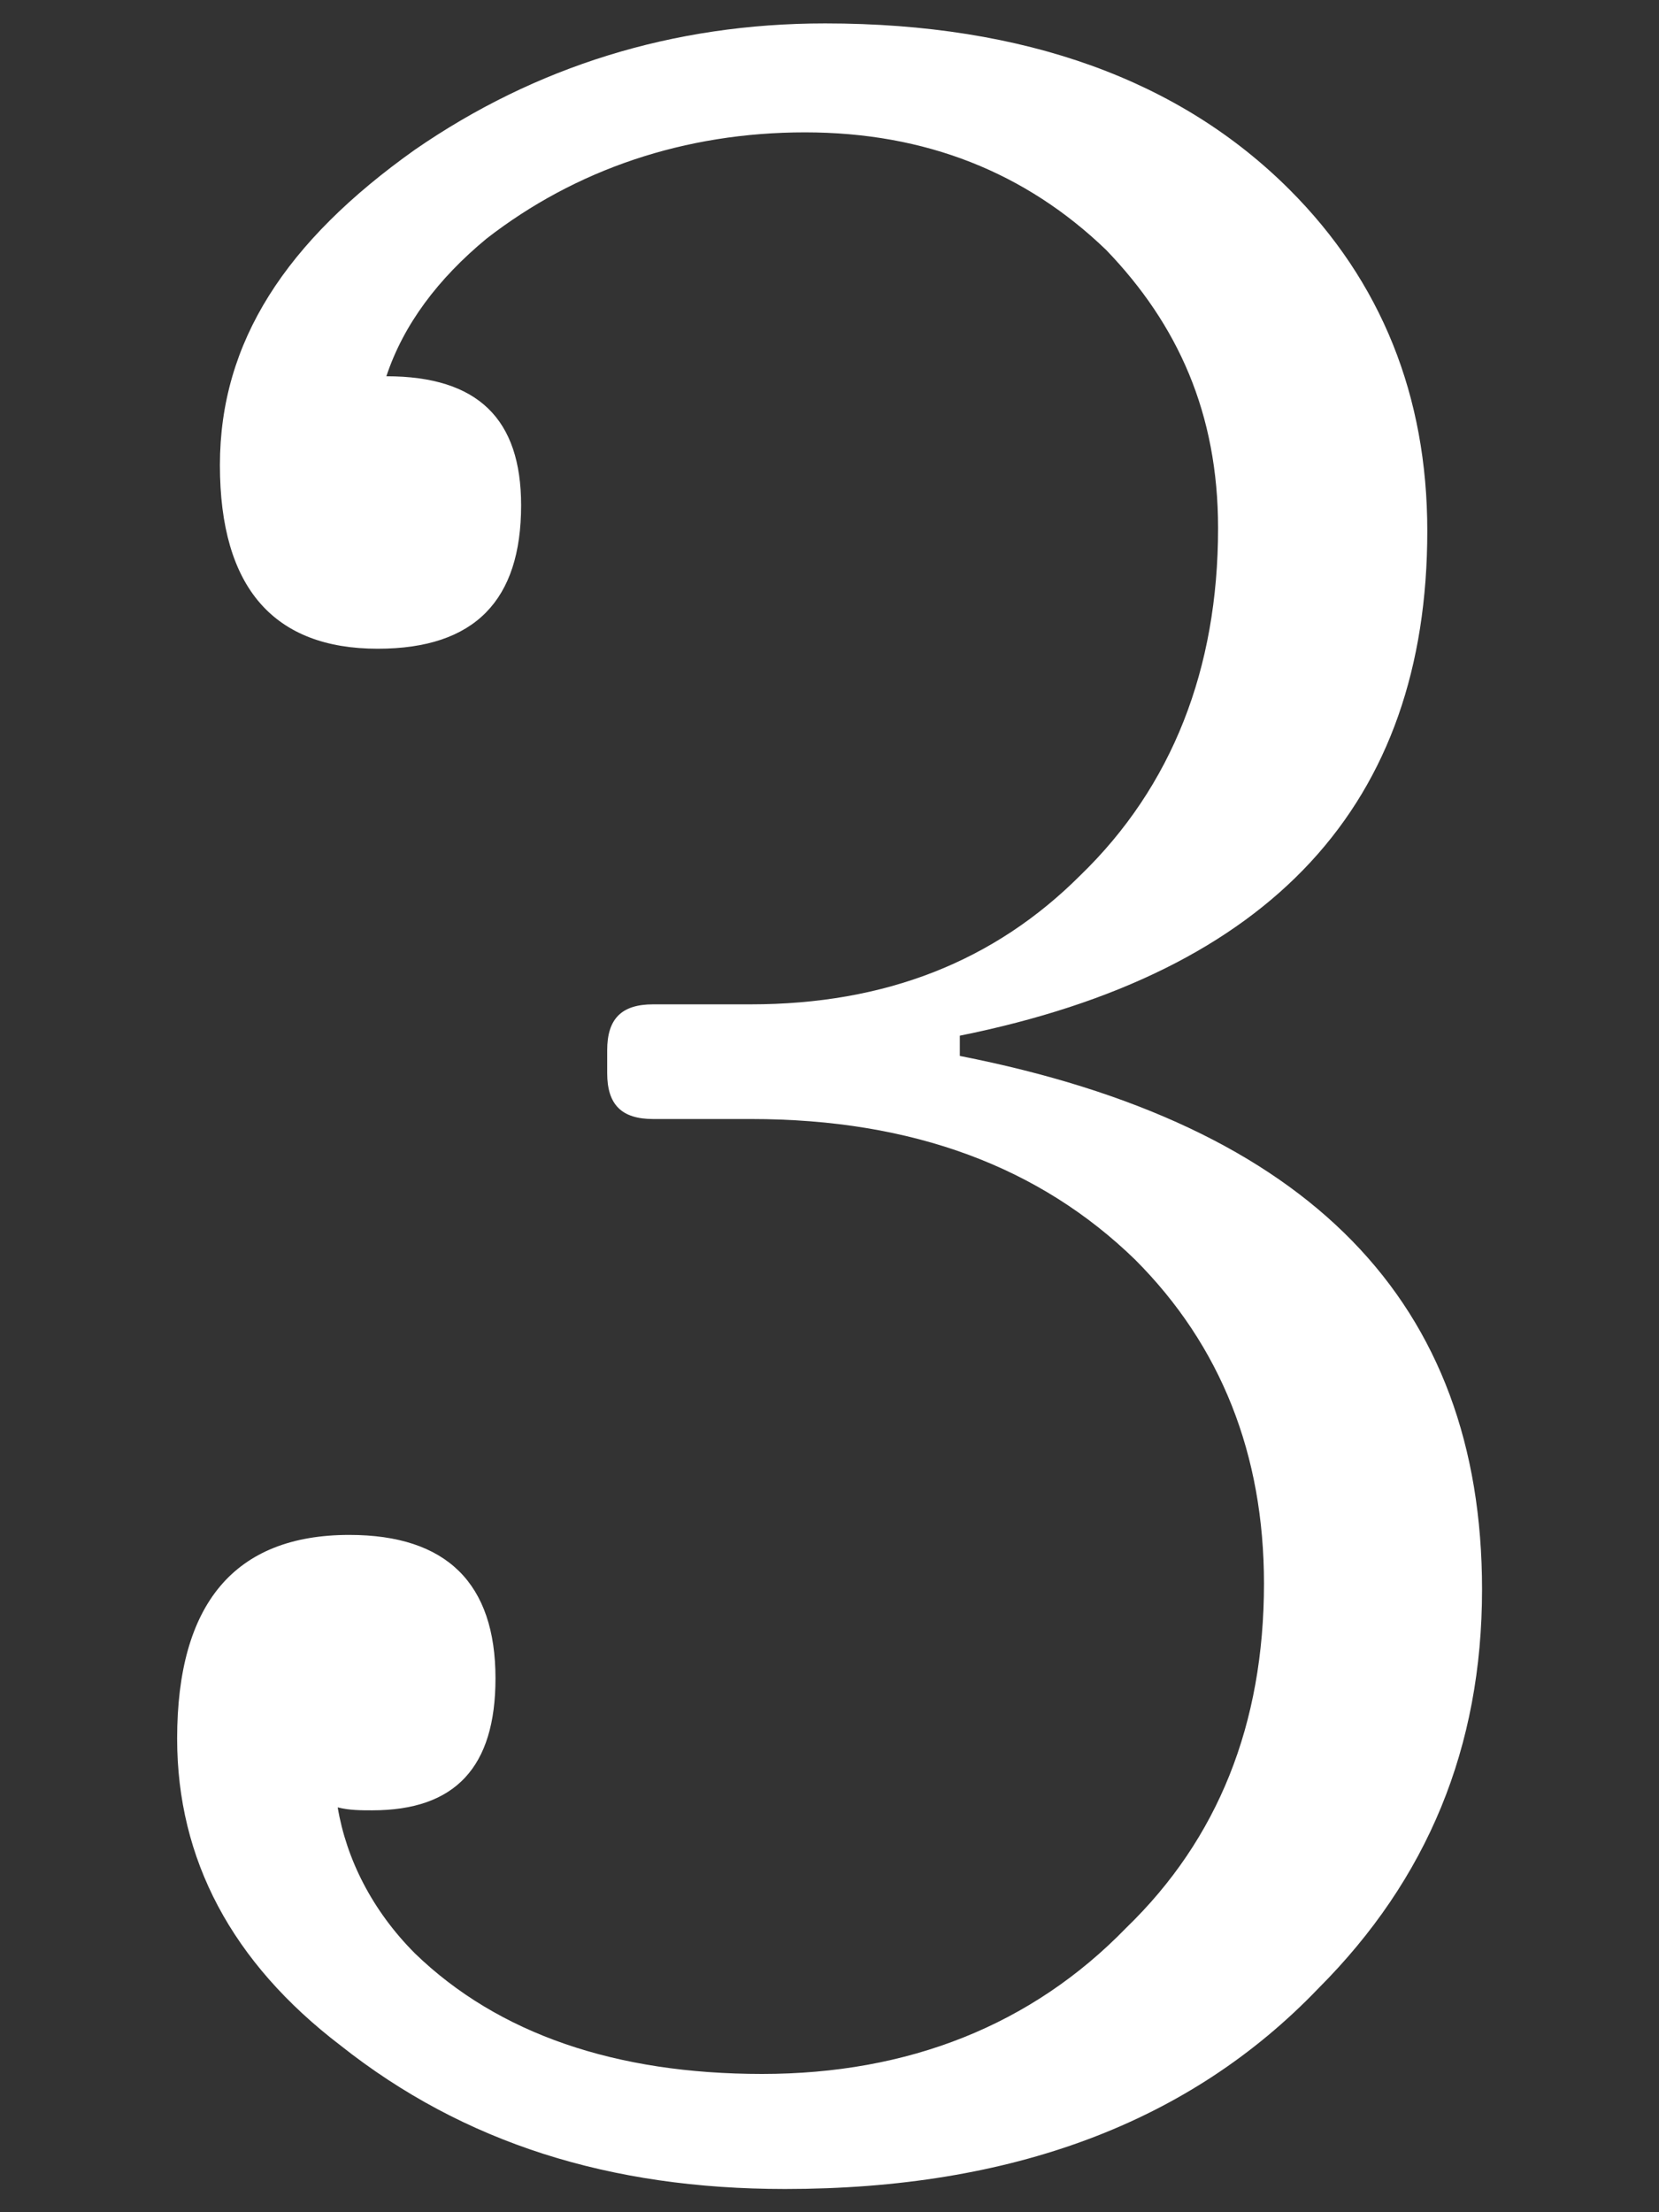
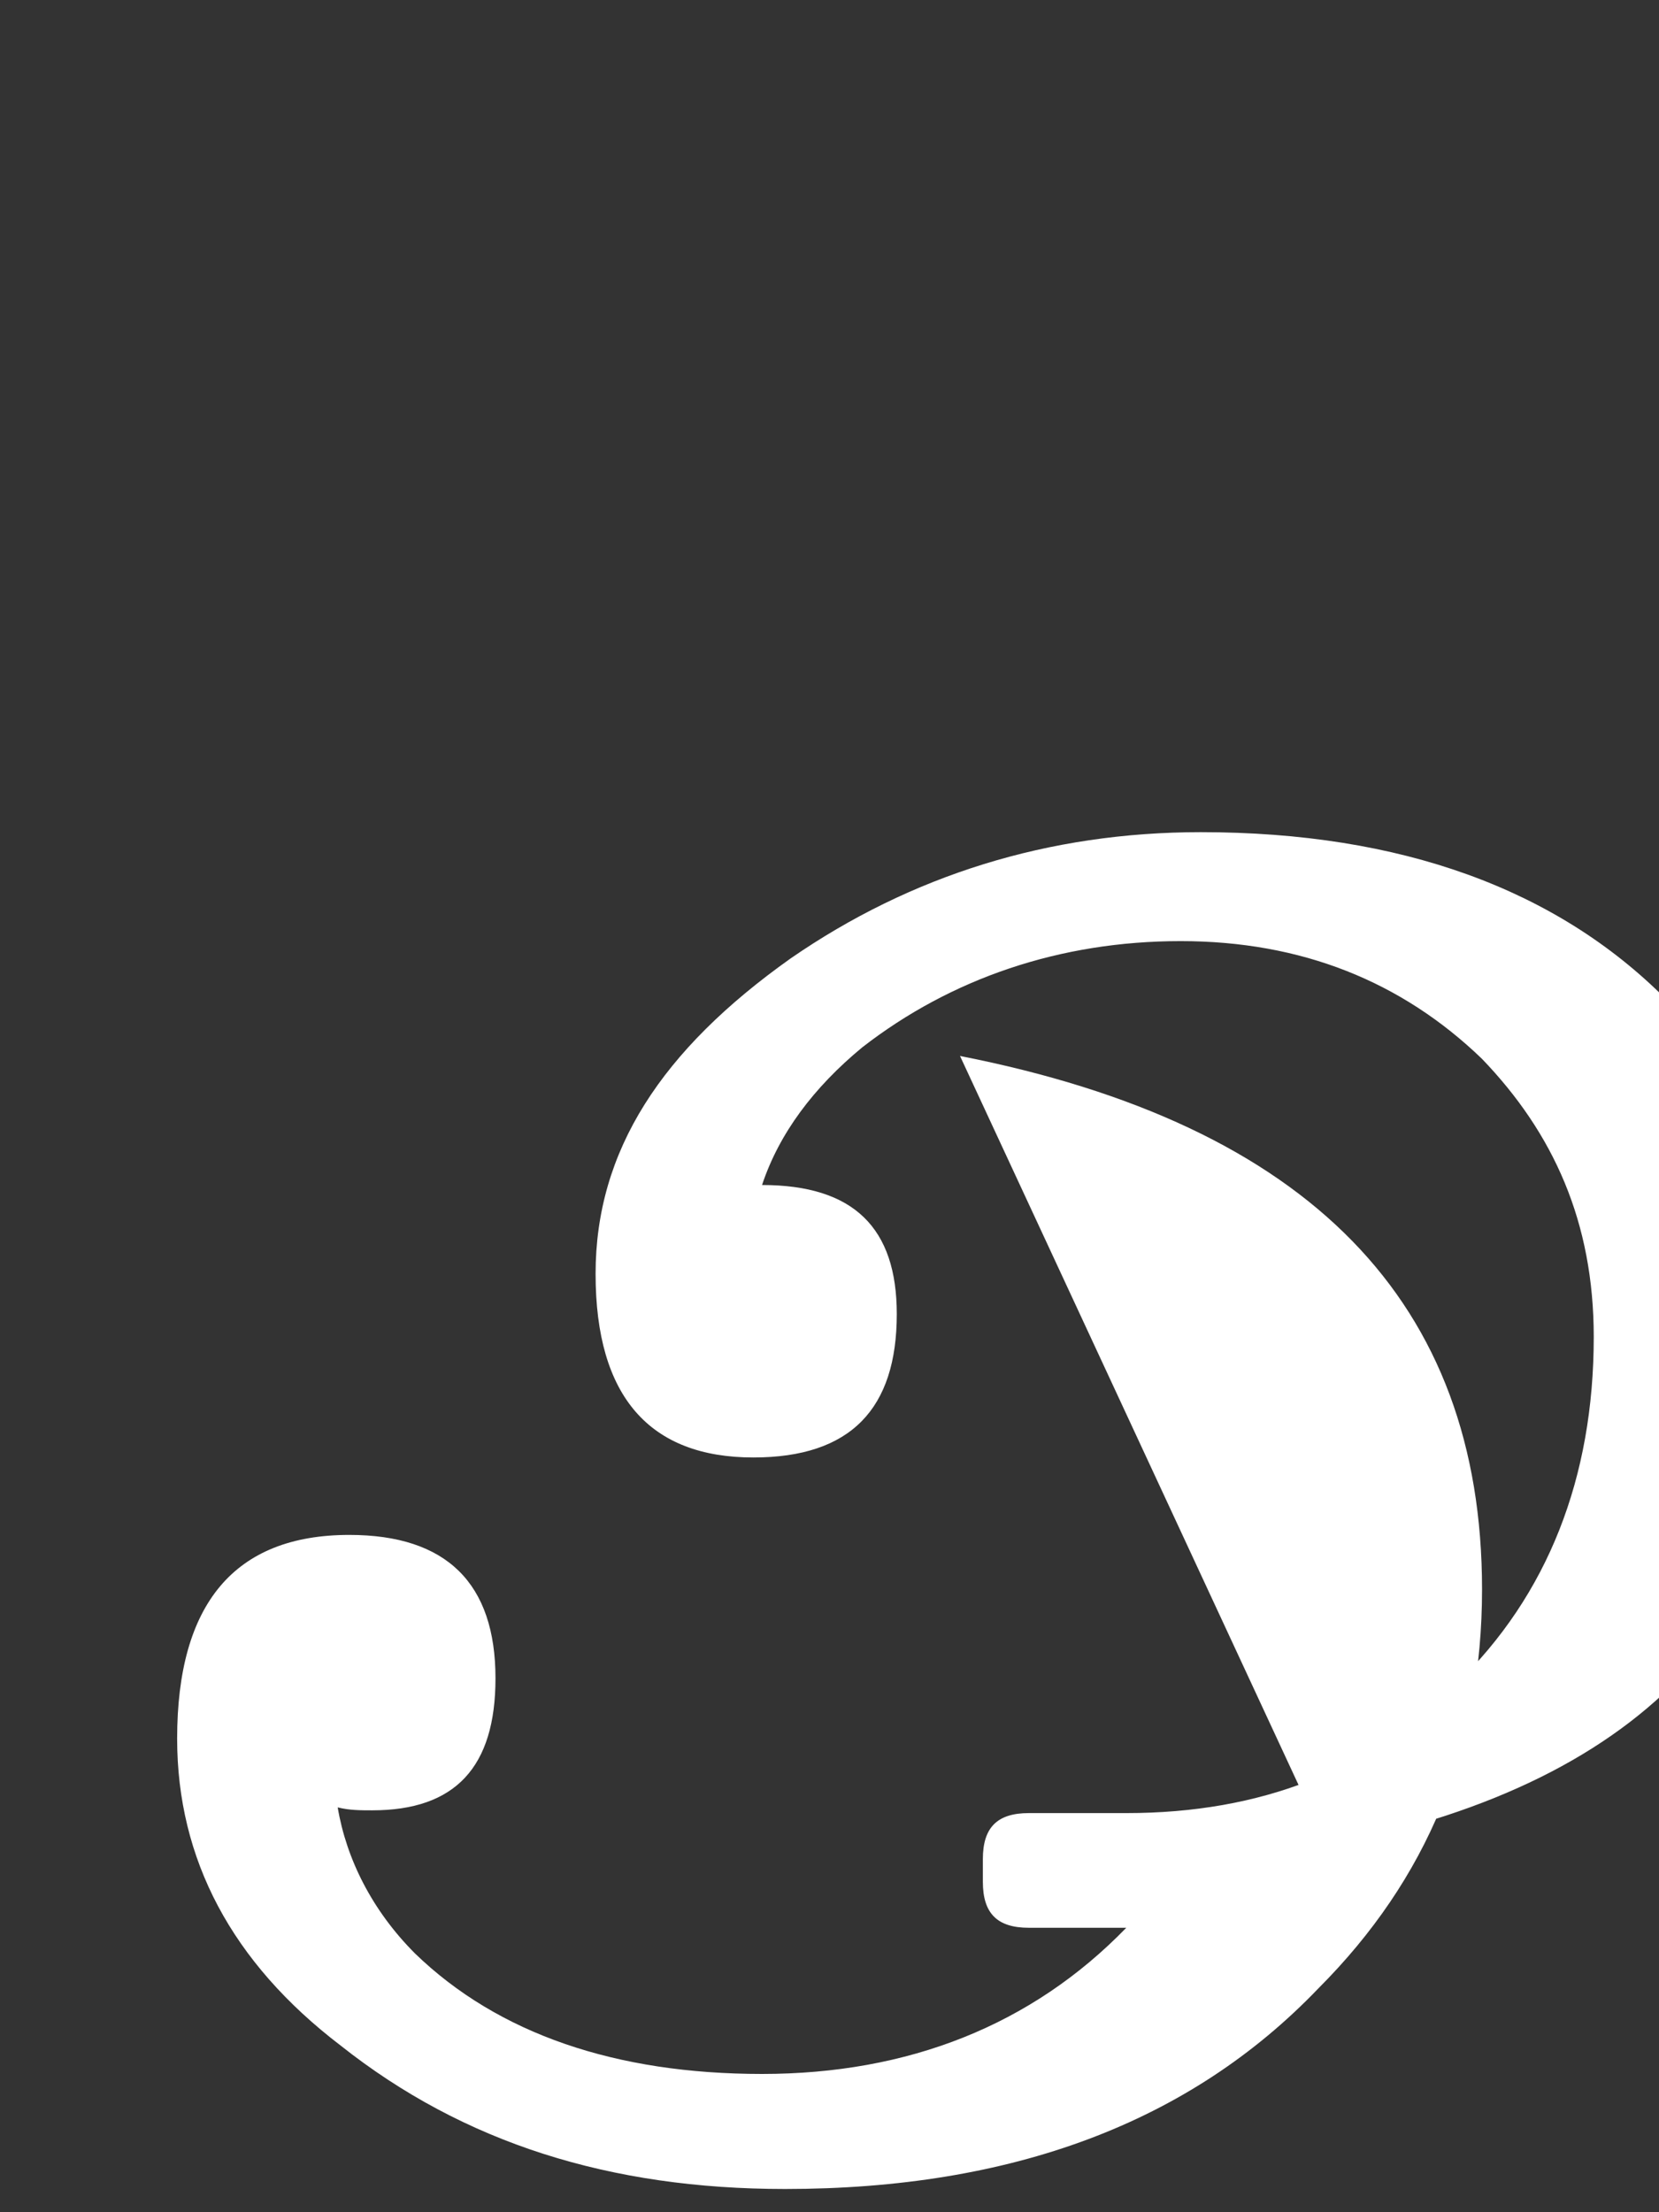
<svg xmlns="http://www.w3.org/2000/svg" id="_レイヤー_1" data-name="レイヤー 1" viewBox="0 0 90 120">
  <rect x="0" y="0" width="90" height="120" fill="#333333" stroke="none" />
  <defs>
    <style>
      .cls-1 {
        fill: #fff;
        stroke-width: 0px;
      }
    </style>
  </defs>
-   <path class="cls-1" d="m52.08,57.28c18.98,3.73,28.32,13.38,28.32,28.94,0,8.56-2.96,15.71-8.87,21.63-7,7.31-16.65,10.89-28.94,10.89-9.49,0-17.43-2.49-24.11-7.78-5.91-4.51-8.87-10.11-8.87-16.65,0-7.31,3.11-11.05,9.34-11.05,5.29,0,7.93,2.64,7.93,7.78,0,4.82-2.18,7.16-6.69,7.16-.62,0-1.24,0-1.87-.16.47,2.8,1.87,5.6,4.2,7.93,4.51,4.36,10.89,6.53,18.82,6.53s14.63-2.64,19.76-7.93c4.98-4.82,7.47-11.05,7.47-18.67,0-7-2.33-12.91-7-17.58-5.13-4.98-11.98-7.62-20.85-7.62h-5.29c-1.71,0-2.49-.78-2.49-2.49v-1.24c0-1.71.78-2.49,2.49-2.49h5.29c7.31,0,13.22-2.33,17.89-7,4.98-4.82,7.47-11.2,7.47-18.83,0-6.22-2.18-11.05-6.07-15.09-4.36-4.2-9.8-6.38-16.34-6.38s-12.45,2.02-17.27,5.76c-2.64,2.18-4.51,4.67-5.44,7.47,4.98,0,7.31,2.33,7.31,7,0,5.13-2.49,7.78-7.78,7.78-5.6,0-8.56-3.27-8.56-9.96s3.58-12.14,10.58-17.11c6.53-4.51,14-6.85,22.25-6.85,10.89,0,19.29,3.11,25.2,9.02,4.98,4.98,7.47,11.2,7.47,18.51,0,14.78-8.4,23.96-25.36,27.38v1.09Z" />
+   <path class="cls-1" d="m52.08,57.28c18.98,3.73,28.32,13.38,28.32,28.94,0,8.56-2.96,15.71-8.87,21.63-7,7.31-16.65,10.89-28.94,10.89-9.49,0-17.43-2.49-24.11-7.78-5.91-4.51-8.87-10.11-8.87-16.65,0-7.31,3.11-11.05,9.34-11.05,5.29,0,7.93,2.64,7.93,7.78,0,4.82-2.18,7.16-6.69,7.16-.62,0-1.24,0-1.87-.16.47,2.8,1.87,5.6,4.2,7.93,4.51,4.36,10.89,6.53,18.82,6.53s14.63-2.64,19.76-7.93h-5.29c-1.71,0-2.49-.78-2.49-2.49v-1.24c0-1.71.78-2.49,2.49-2.49h5.29c7.31,0,13.22-2.33,17.89-7,4.98-4.82,7.47-11.2,7.47-18.83,0-6.22-2.18-11.05-6.07-15.09-4.36-4.2-9.8-6.38-16.34-6.38s-12.45,2.02-17.27,5.76c-2.64,2.18-4.51,4.67-5.44,7.47,4.98,0,7.31,2.33,7.31,7,0,5.13-2.49,7.78-7.78,7.78-5.6,0-8.56-3.27-8.56-9.96s3.58-12.14,10.58-17.11c6.53-4.51,14-6.85,22.25-6.85,10.89,0,19.29,3.11,25.2,9.02,4.98,4.98,7.47,11.2,7.47,18.51,0,14.78-8.4,23.96-25.36,27.38v1.09Z" />
</svg>